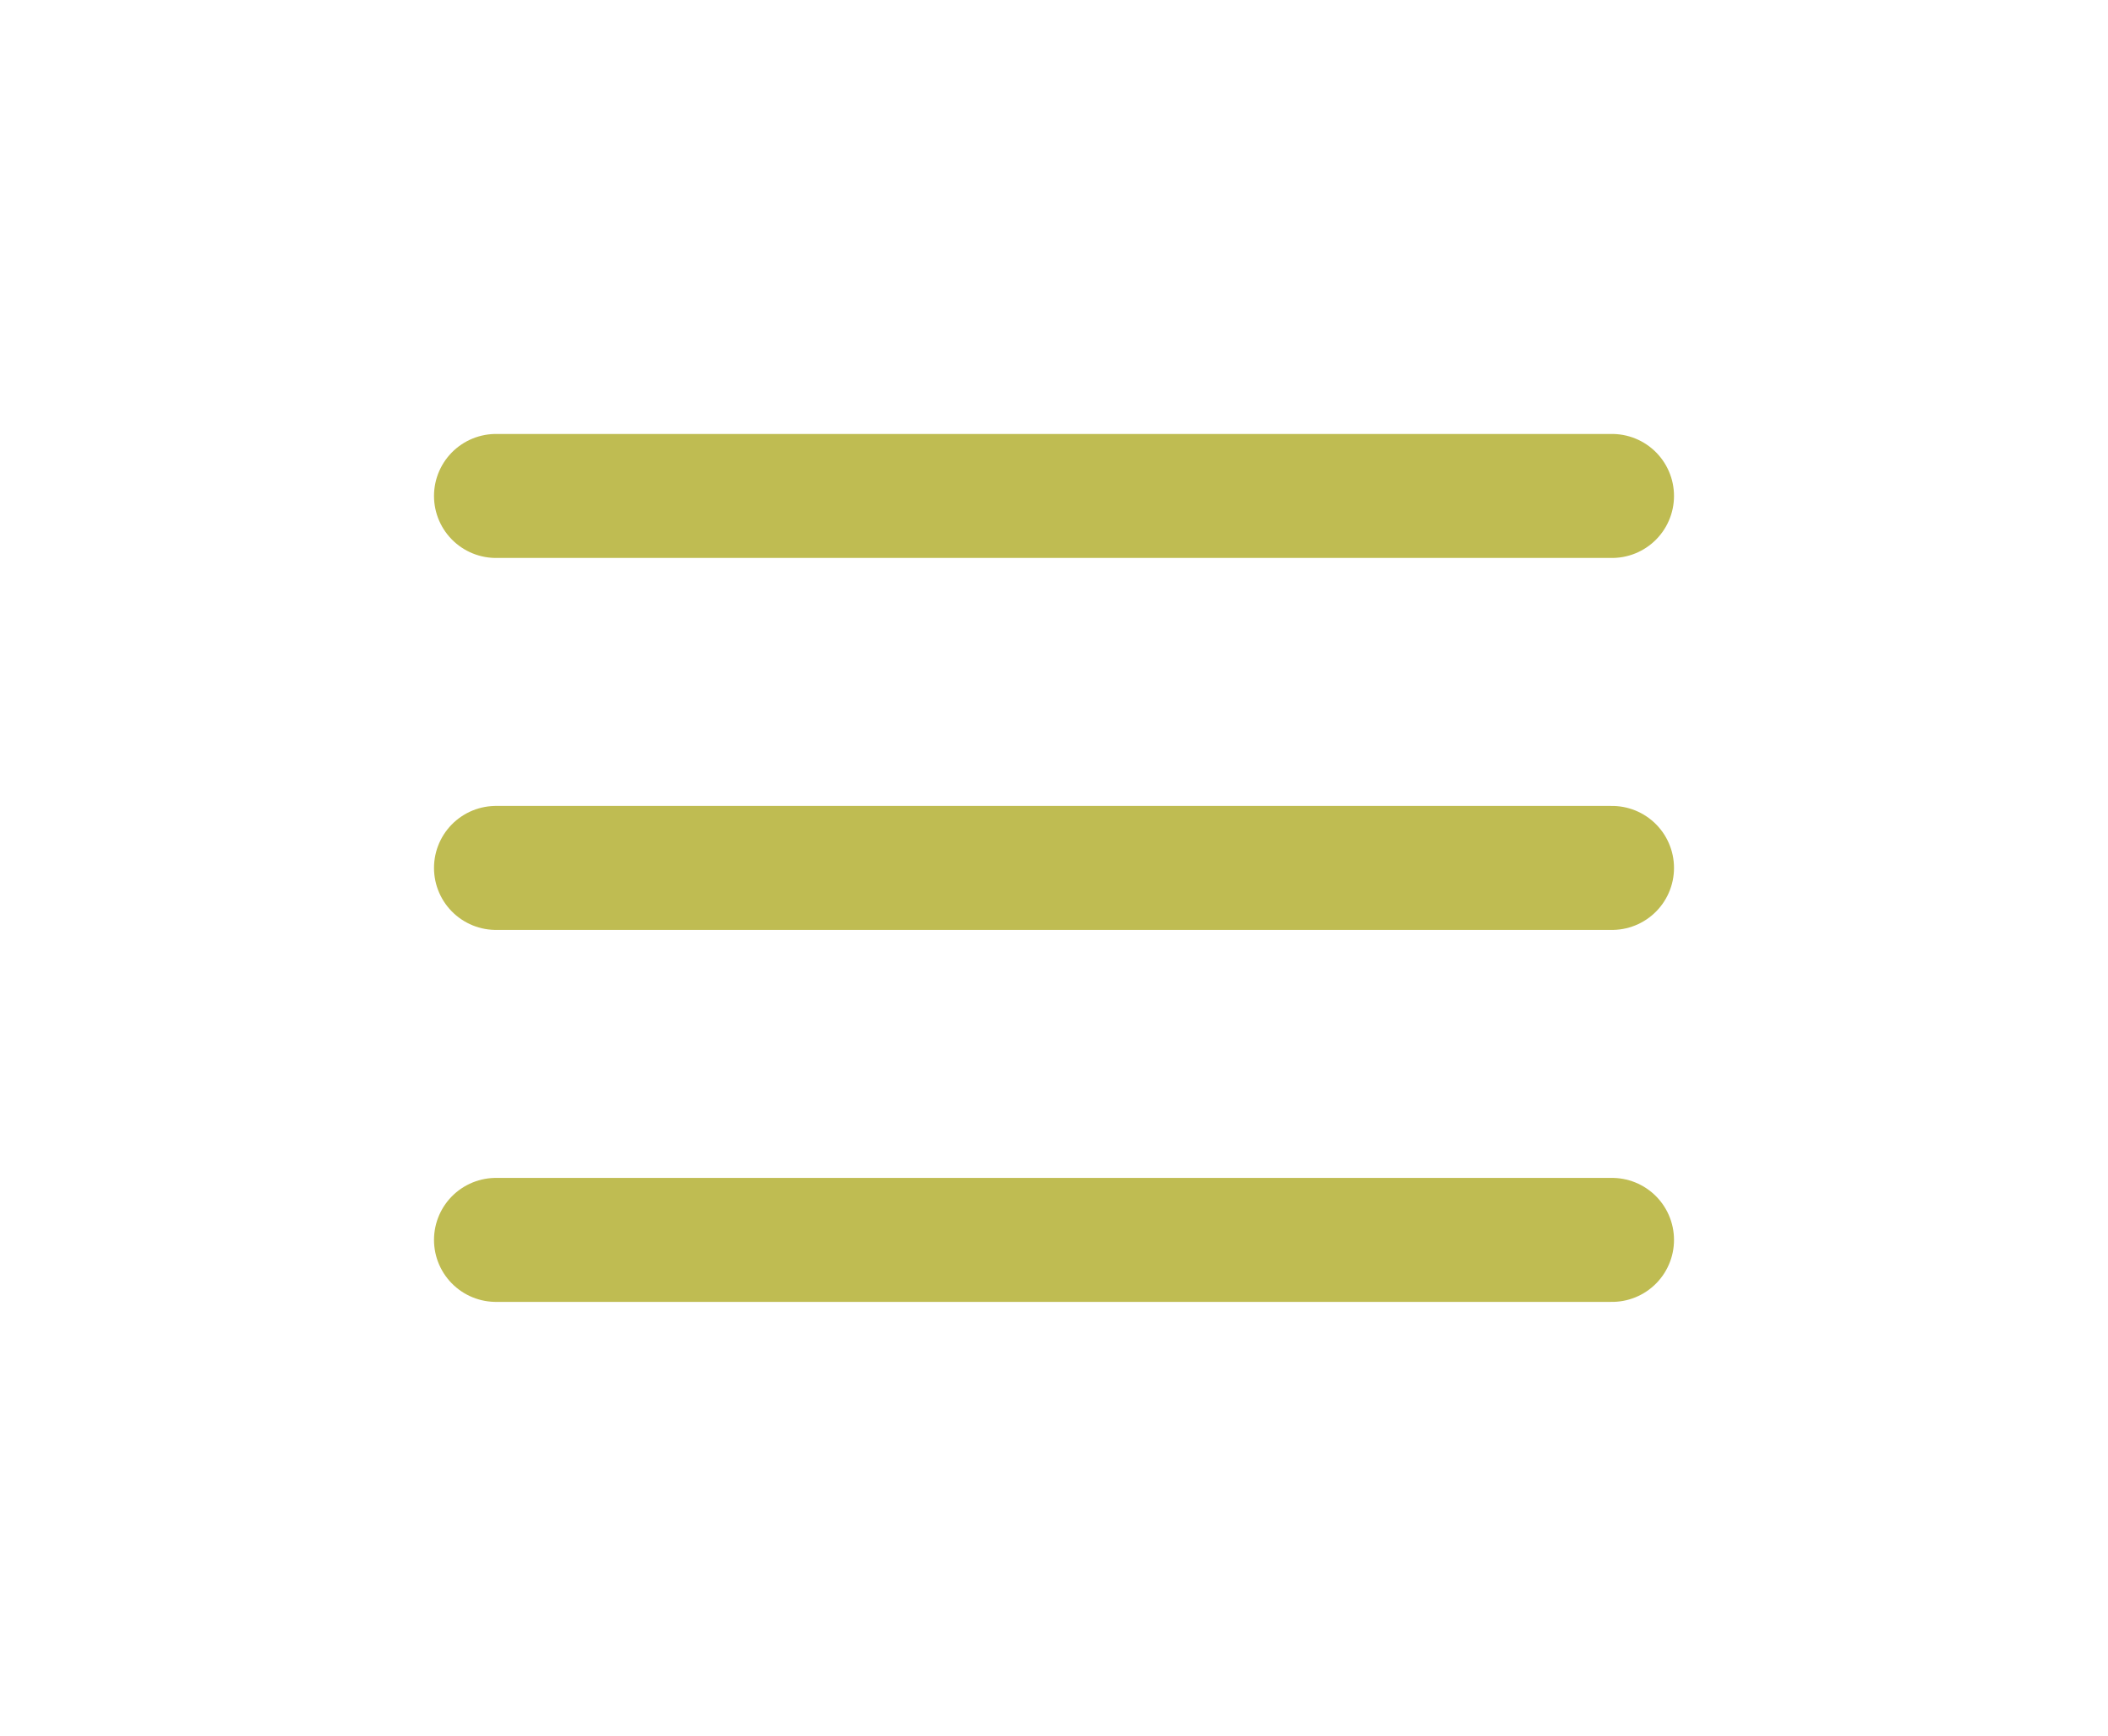
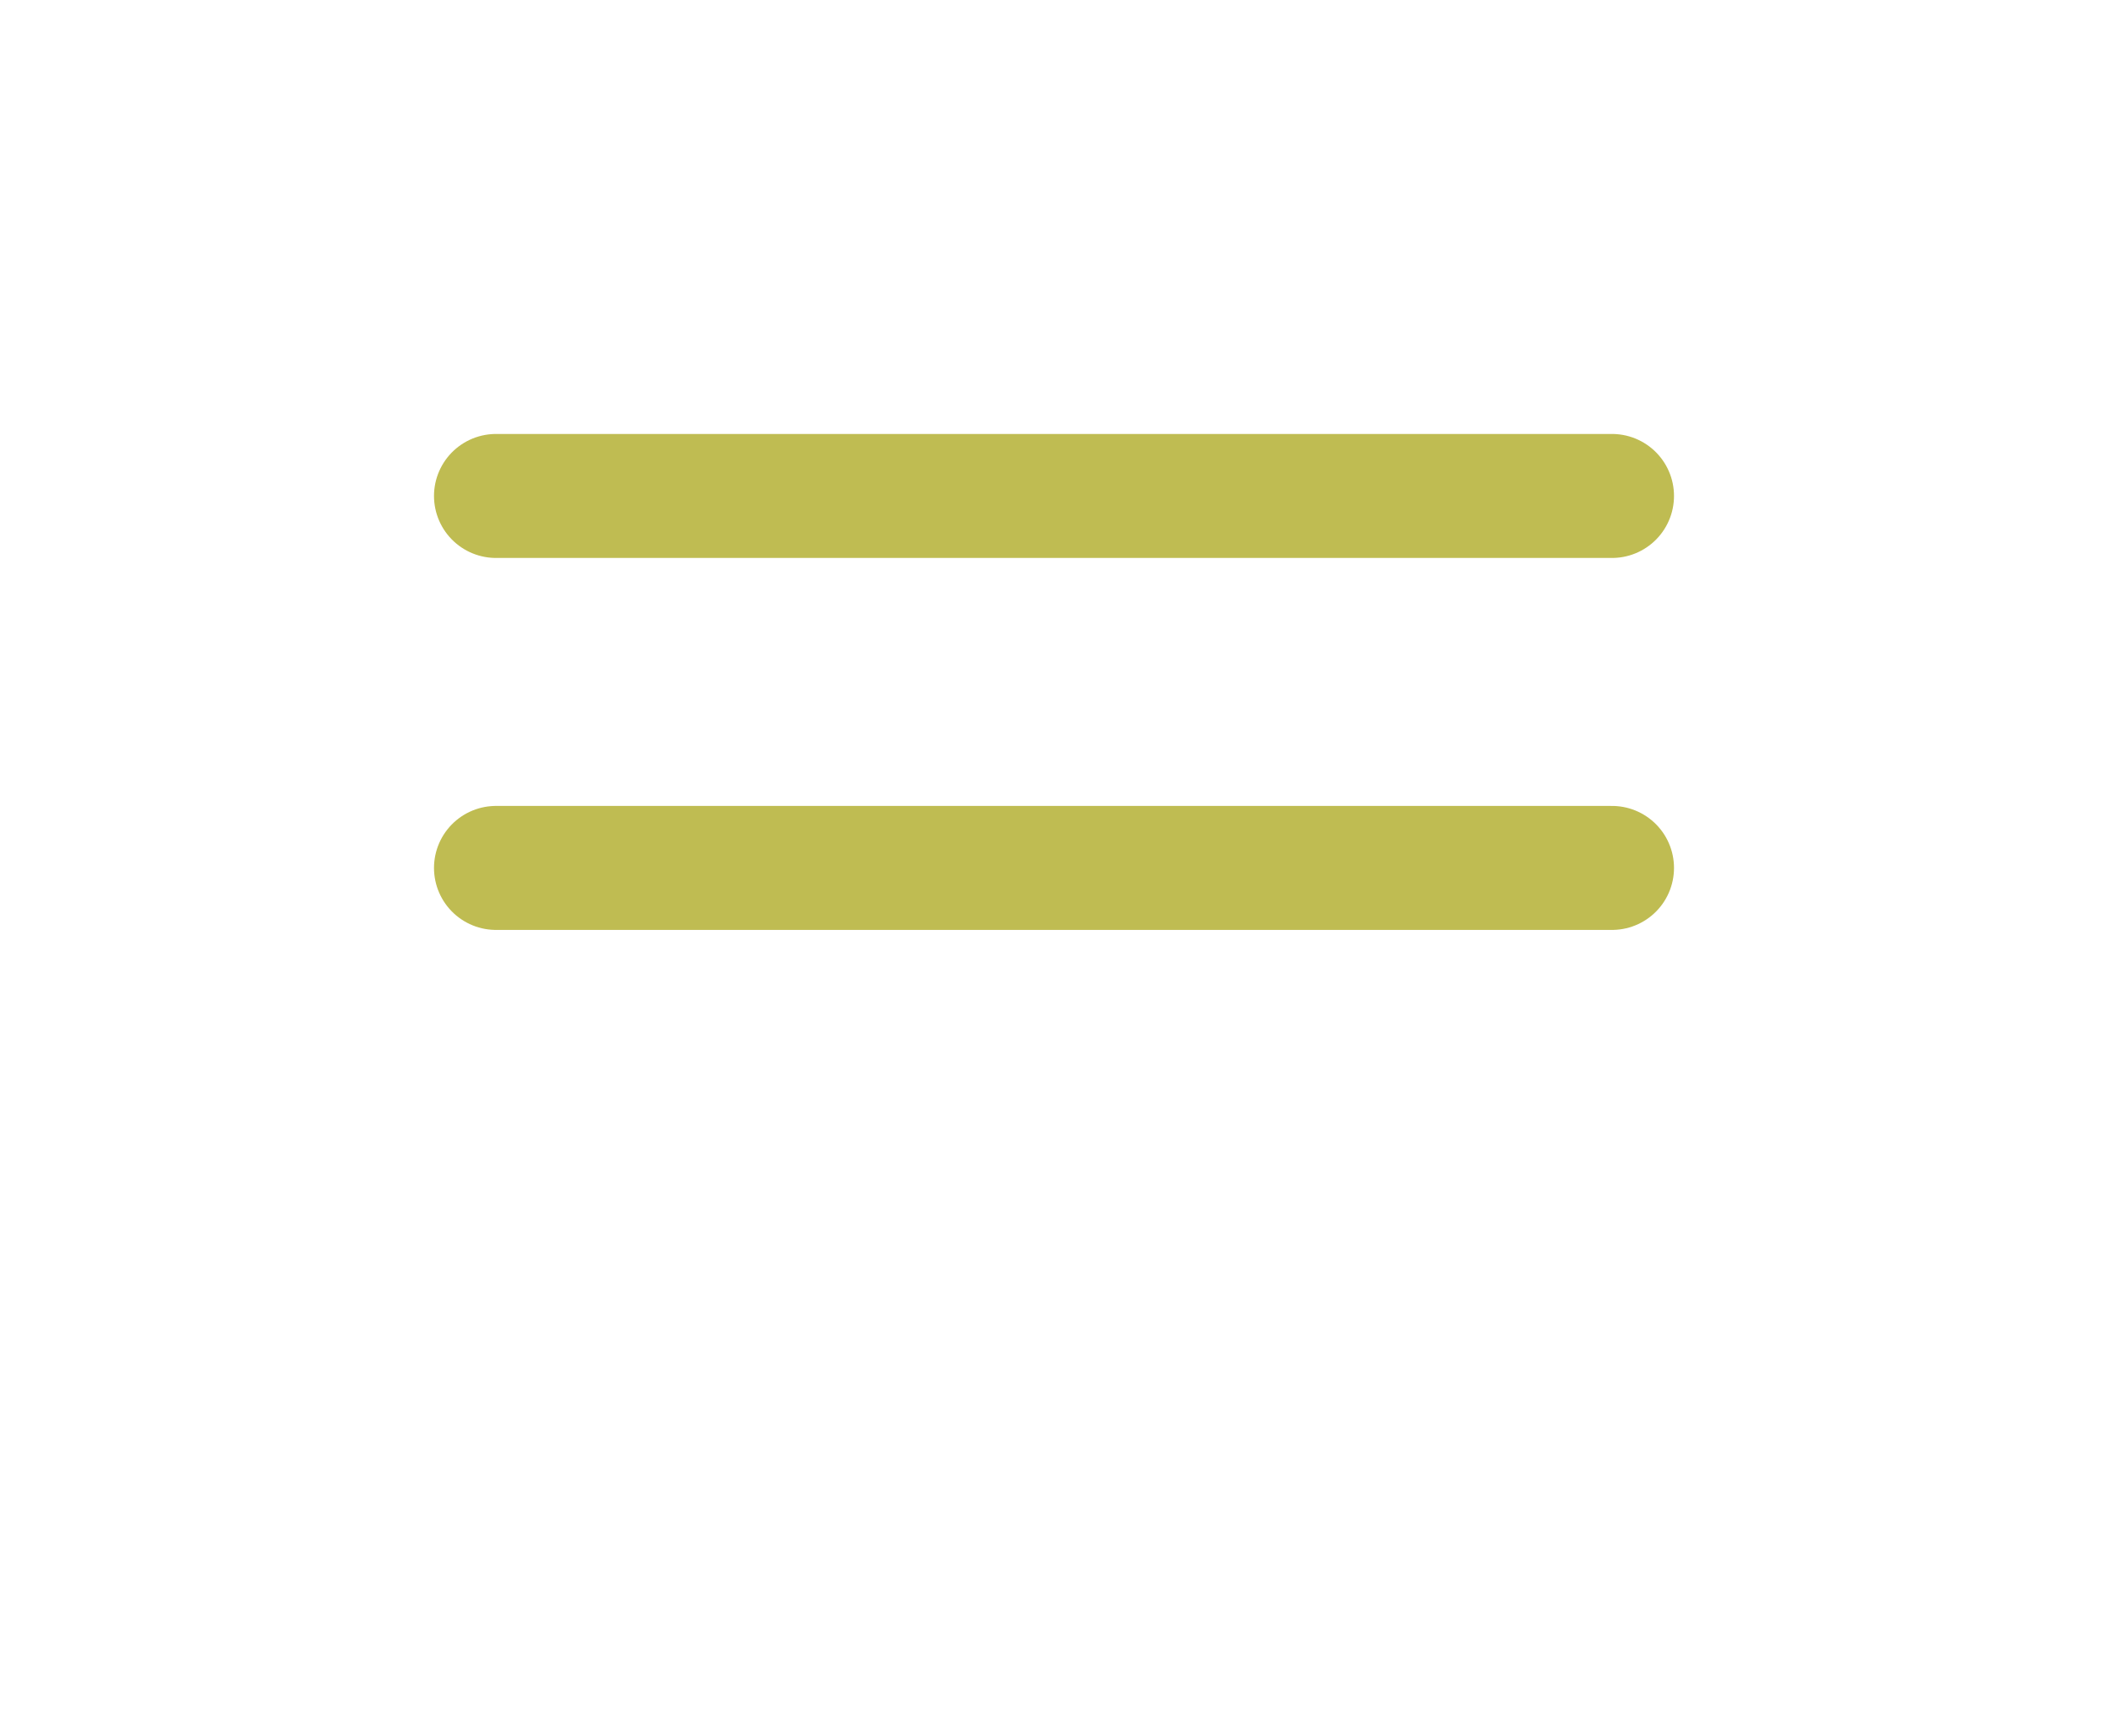
<svg xmlns="http://www.w3.org/2000/svg" width="34" height="28" viewBox="0 0 34 28" fill="none">
  <path d="M8 8H26" stroke="#bfbc52" stroke-width="2" stroke-linecap="round" stroke-linejoin="round" />
  <path d="M8 14H26" stroke="#bfbc52" stroke-width="2" stroke-linecap="round" stroke-linejoin="round" />
-   <path d="M8 20H26" stroke="#bfbc52" stroke-width="2" stroke-linecap="round" stroke-linejoin="round" />
</svg>